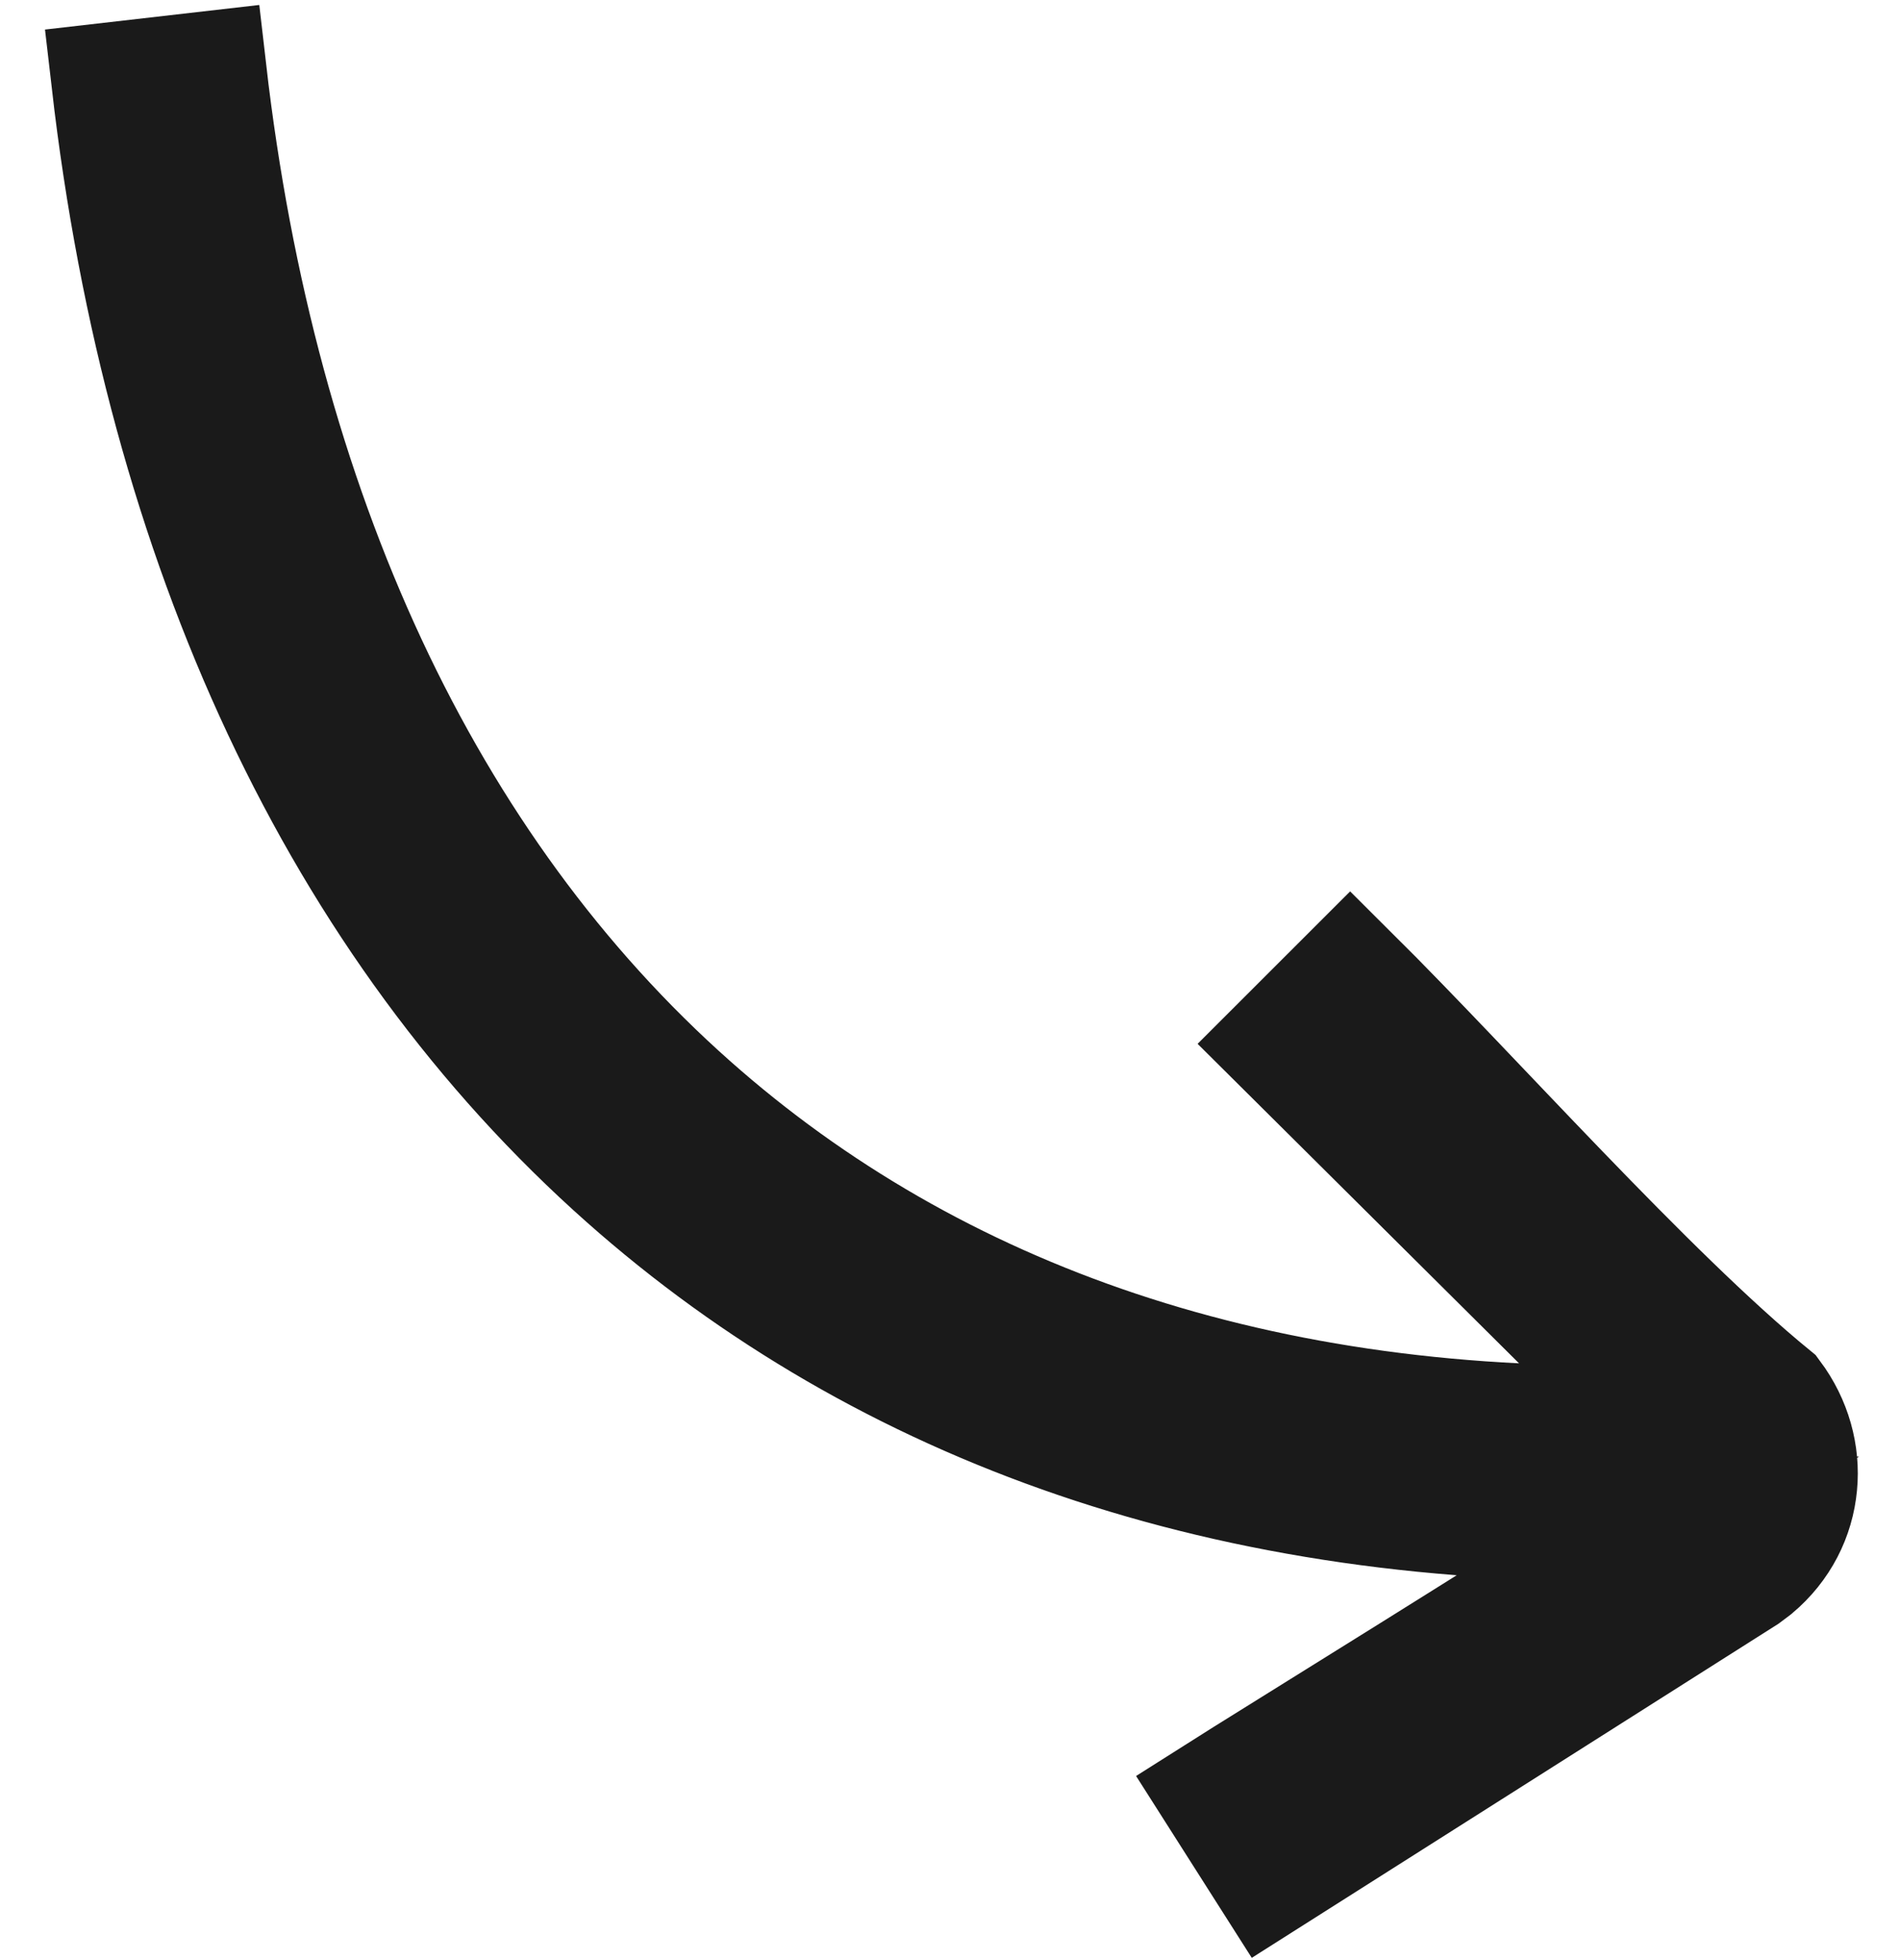
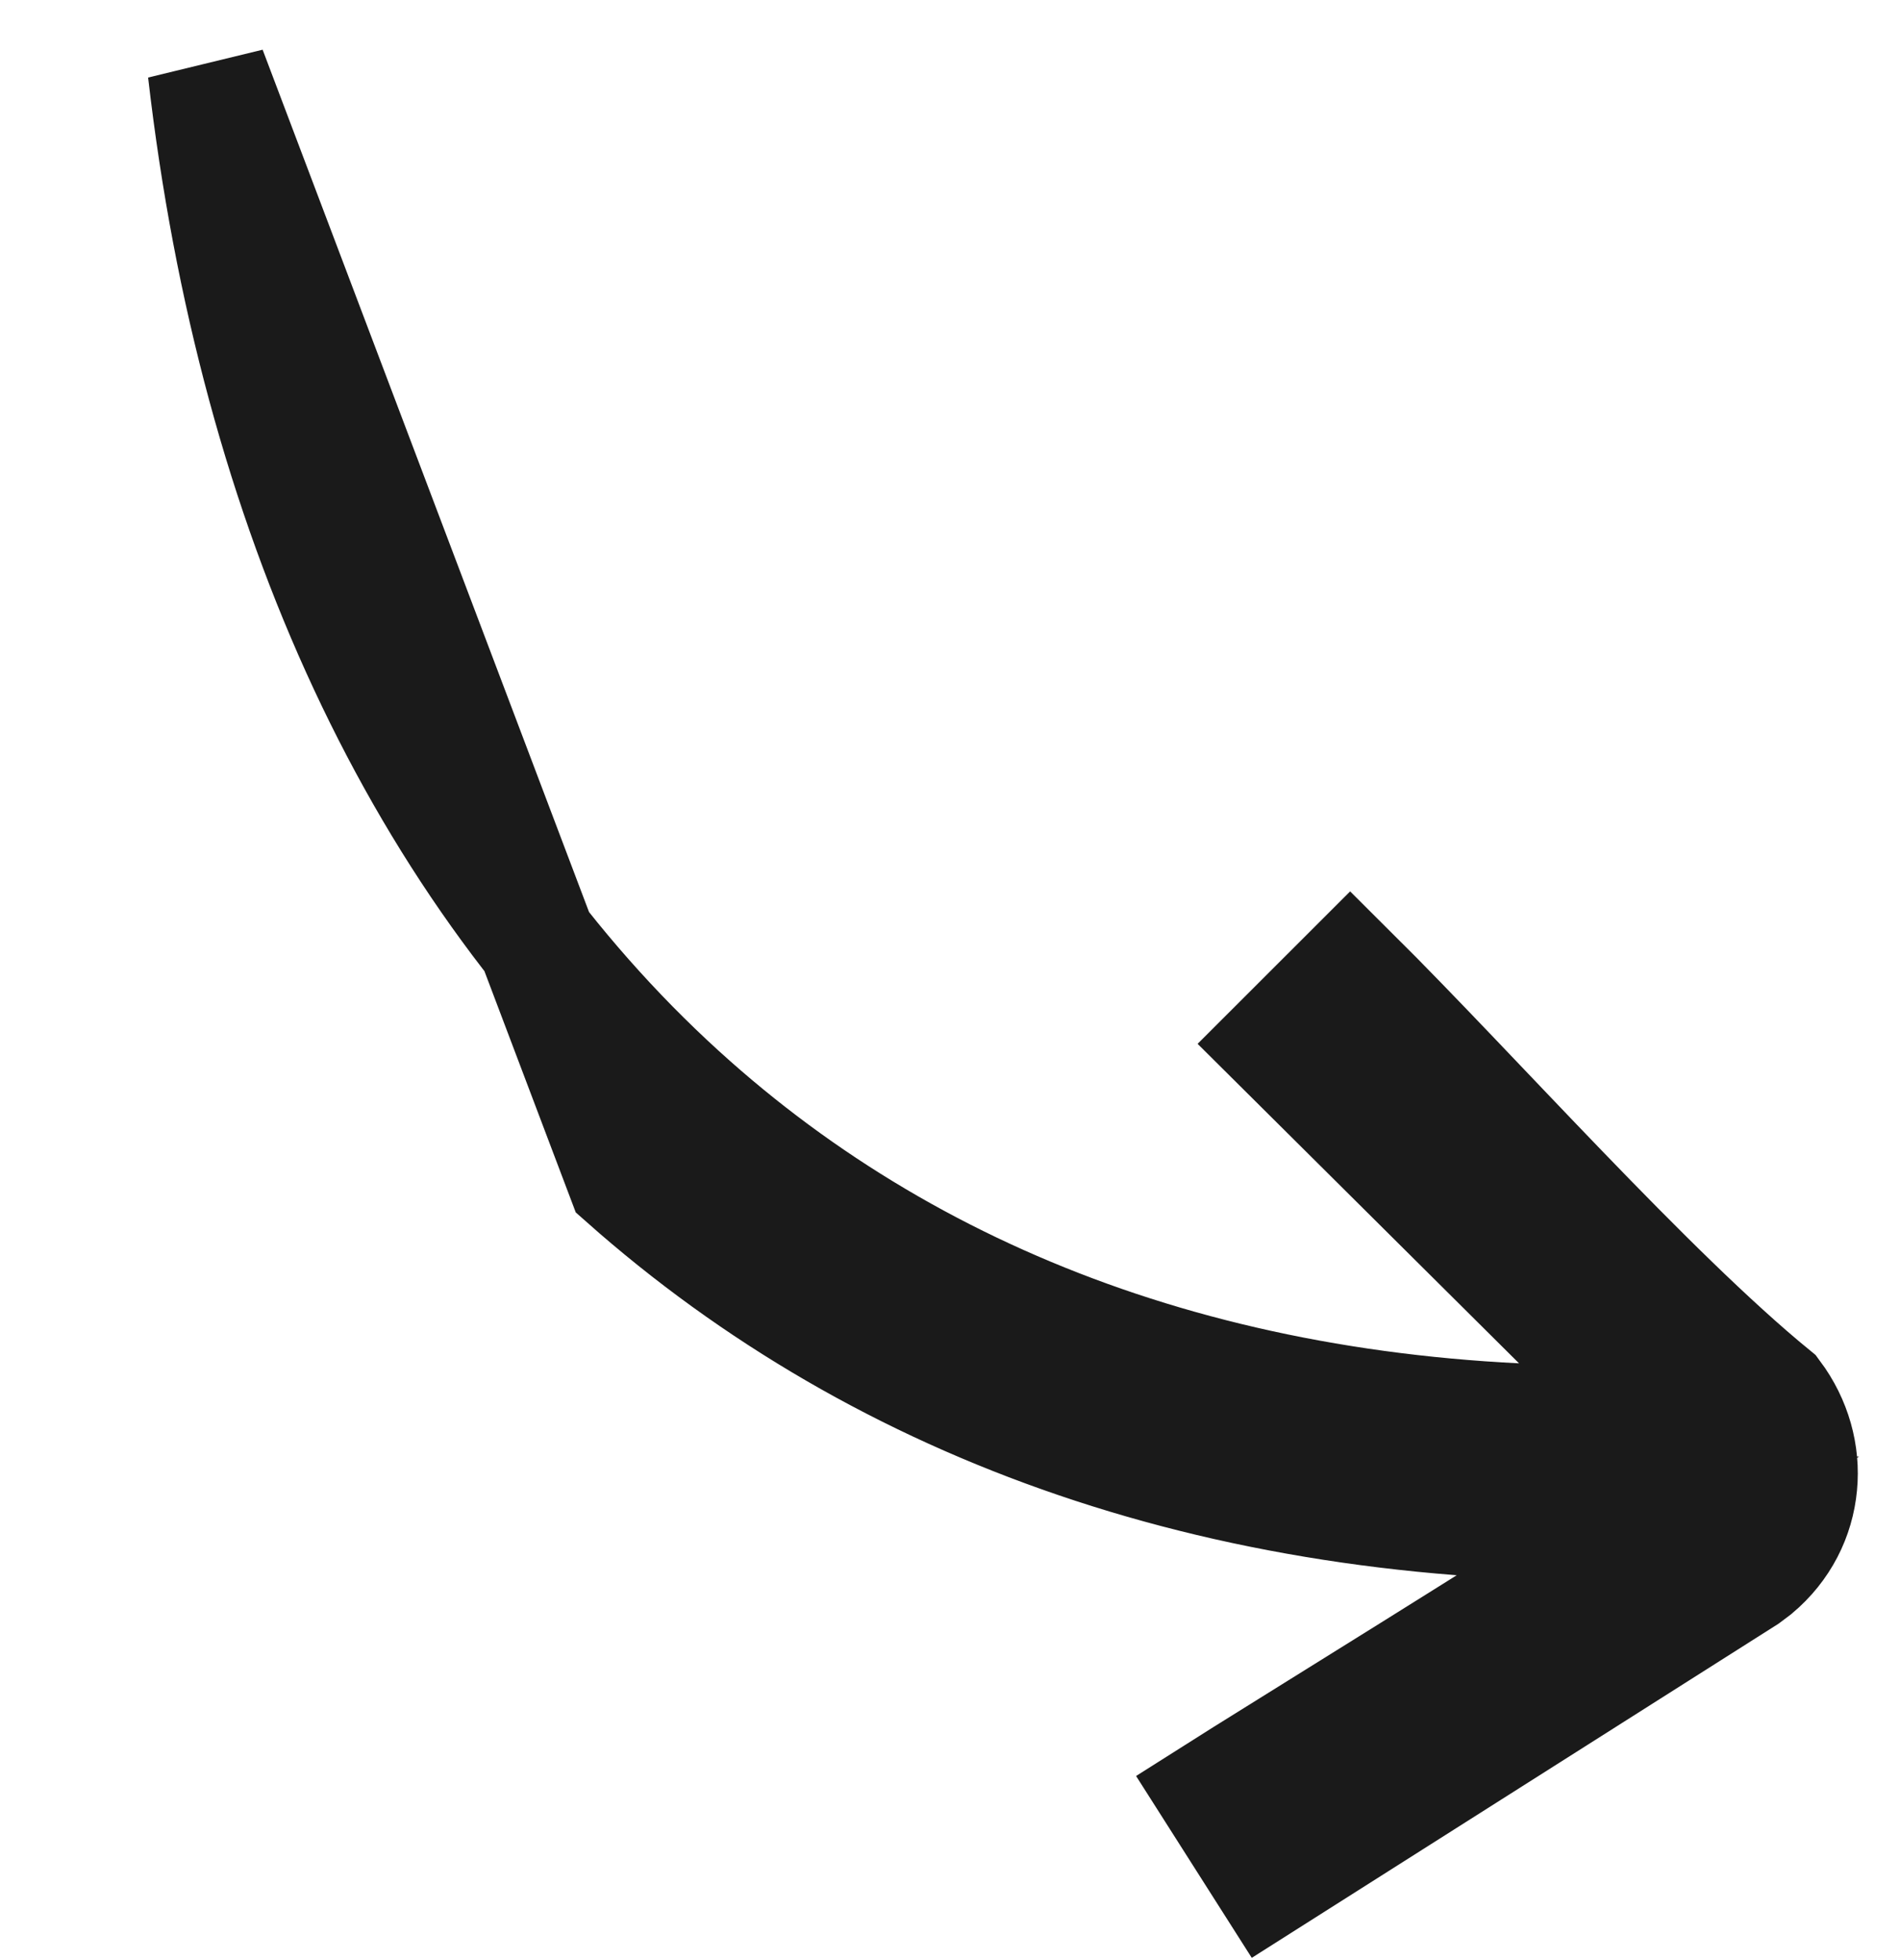
<svg xmlns="http://www.w3.org/2000/svg" width="32" height="33" viewBox="0 0 32 33" fill="none">
-   <path d="M22.741 16.419C24.81 18.475 27.728 21.774 29.85 23.509C30.186 23.959 30.329 24.49 30.28 25C30.231 25.526 29.983 26.026 29.54 26.397L29.387 26.512L21.39 31.583L20.515 30.208C21.252 29.74 26.059 26.772 27.836 25.606C20.718 25.778 14.893 23.681 10.545 19.828C5.743 15.574 2.768 9.192 1.866 1.377L3.488 1.191C4.342 8.601 7.135 14.627 11.634 18.613C15.722 22.235 21.245 24.186 28.029 23.973L21.587 17.572L22.741 16.419Z" fill="#1A1A1A" stroke="#1A1A1A" stroke-width="2" />
+   <path d="M22.741 16.419C24.81 18.475 27.728 21.774 29.85 23.509C30.186 23.959 30.329 24.49 30.28 25C30.231 25.526 29.983 26.026 29.54 26.397L29.387 26.512L21.39 31.583L20.515 30.208C21.252 29.74 26.059 26.772 27.836 25.606C20.718 25.778 14.893 23.681 10.545 19.828L3.488 1.191C4.342 8.601 7.135 14.627 11.634 18.613C15.722 22.235 21.245 24.186 28.029 23.973L21.587 17.572L22.741 16.419Z" fill="#1A1A1A" stroke="#1A1A1A" stroke-width="2" />
</svg>